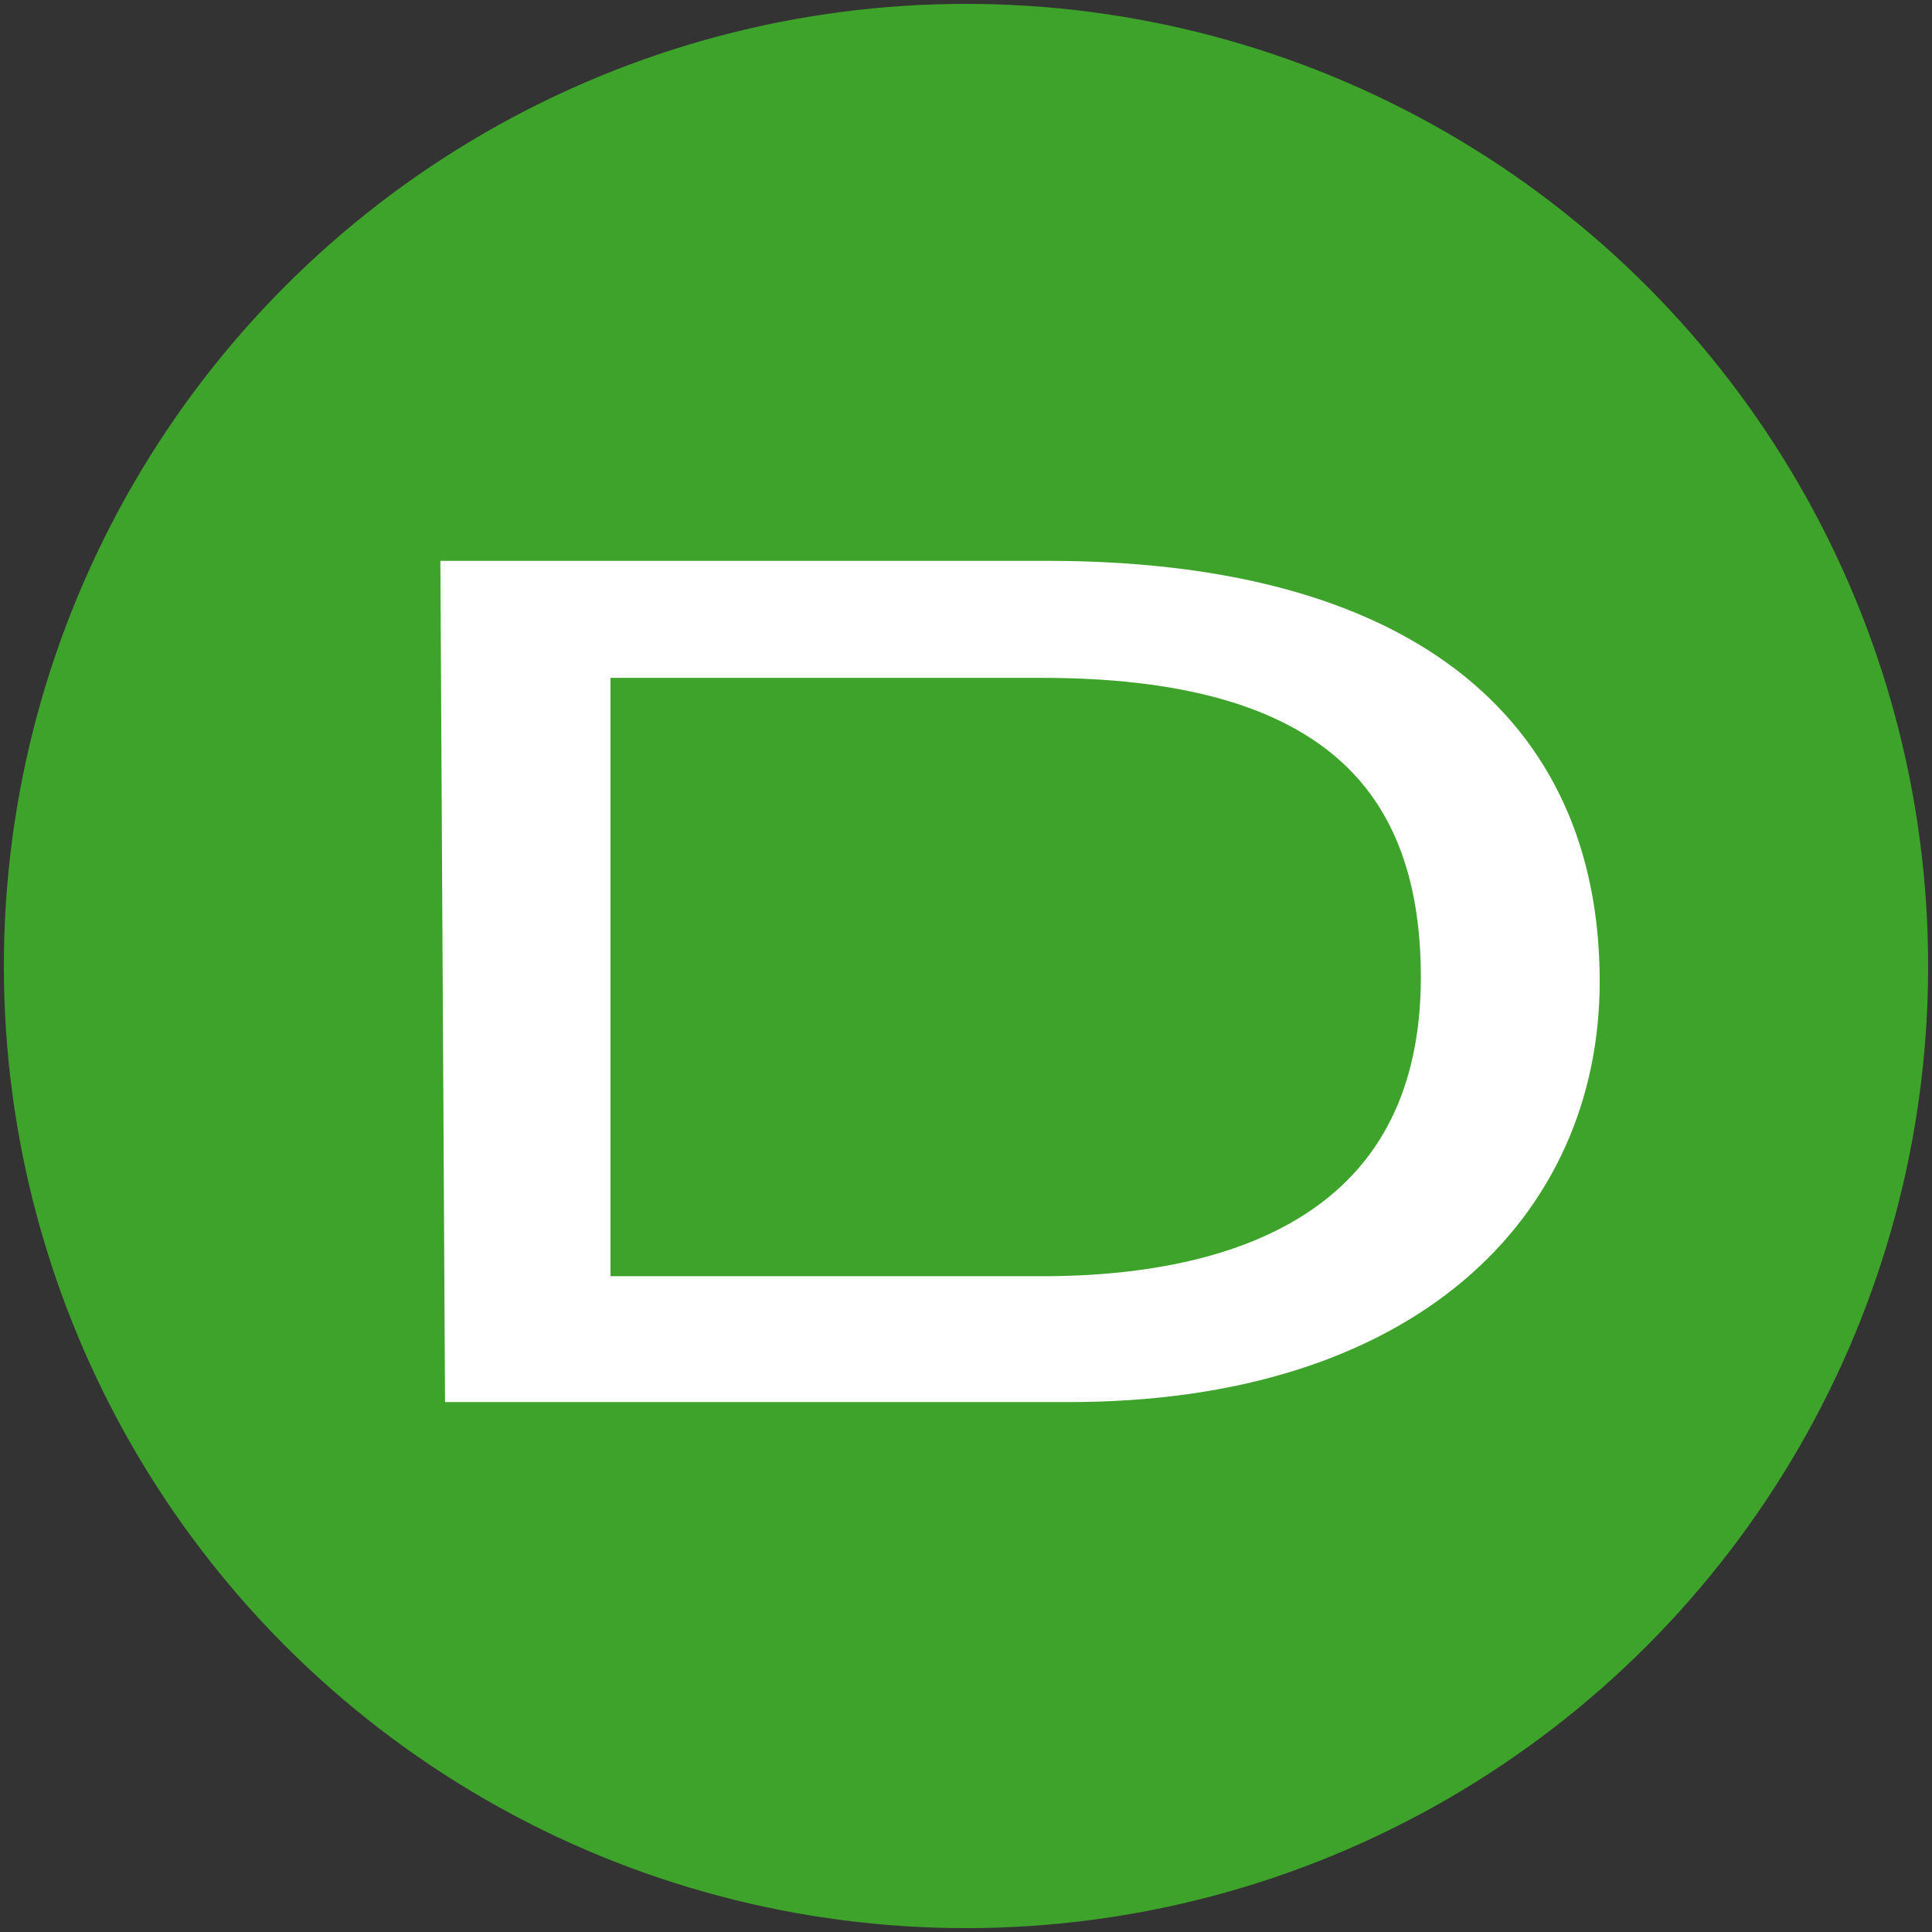
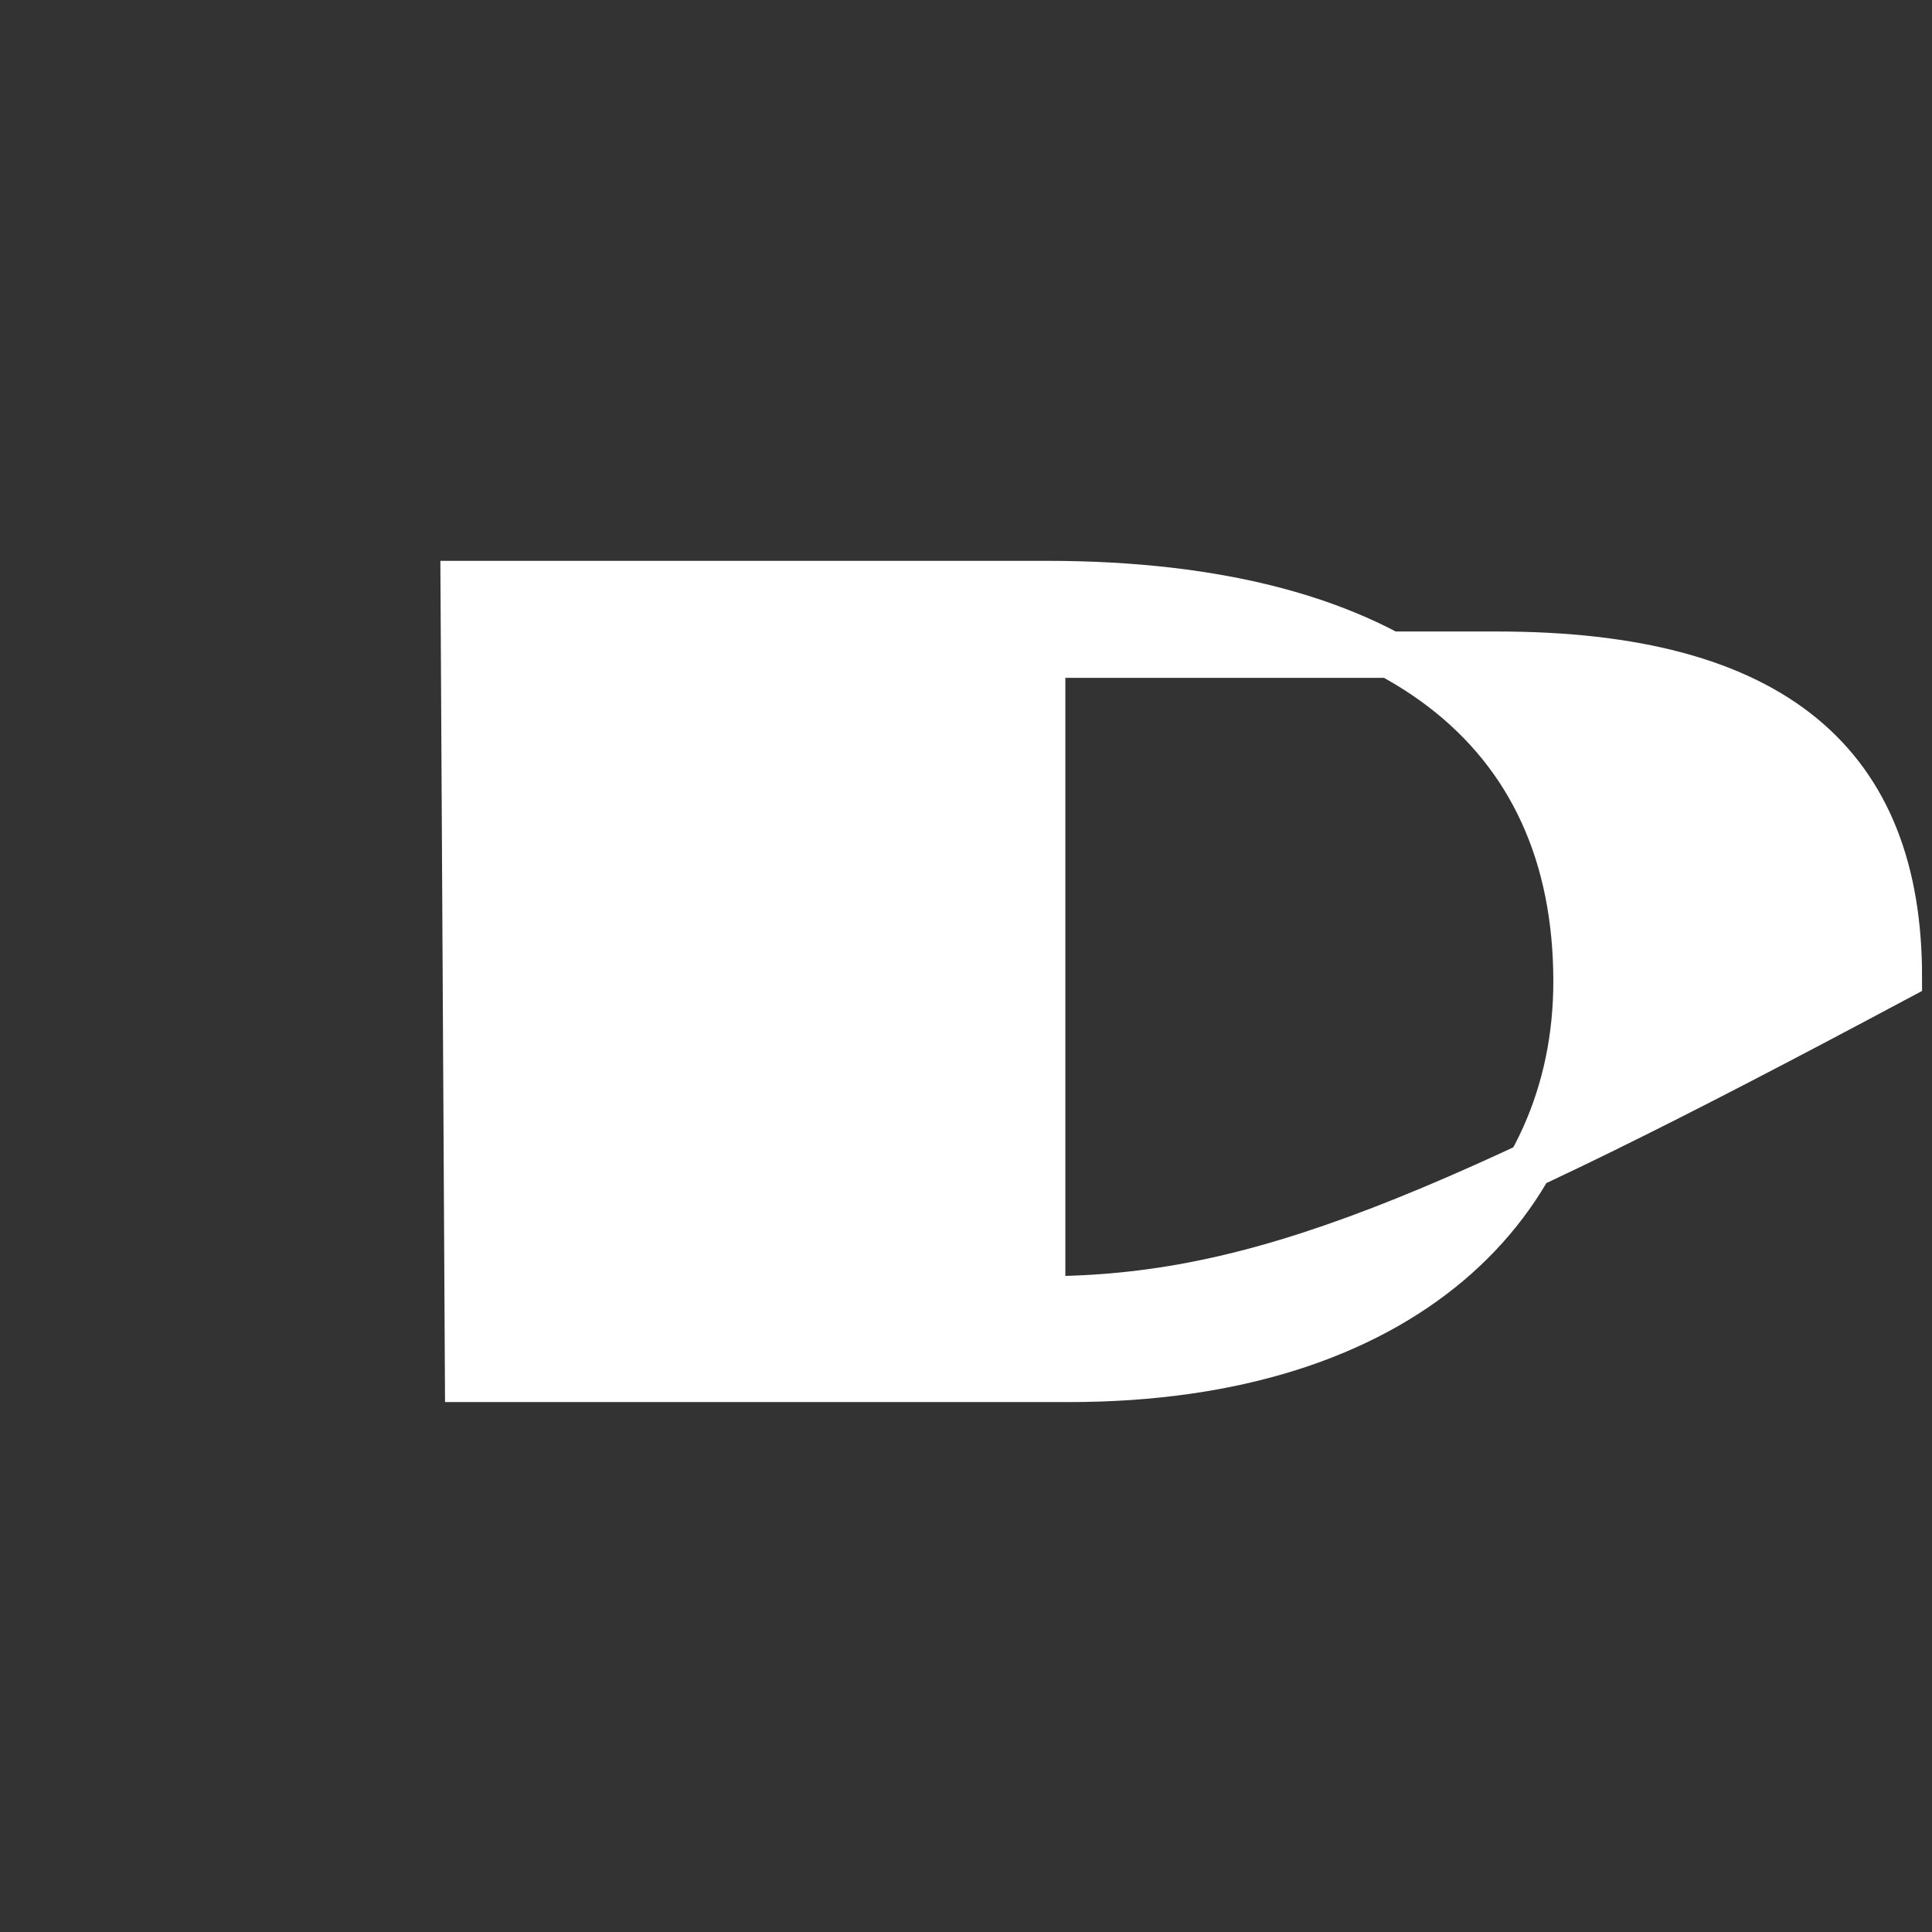
<svg xmlns="http://www.w3.org/2000/svg" version="1.1" id="Vrstva_1" x="0px" y="0px" width="500px" height="500px" viewBox="0 0 500 500" style="enable-background:new 0 0 500 500;" xml:space="preserve">
  <rect x="0" y="0" width="500" height="500" fill="#333333" stroke="none" />
  <style type="text/css">
	.st0{fill:#3EA32A;}
	.st1{fill:#FFFFFF;stroke:#FFFFFF;stroke-width:12;stroke-miterlimit:10;}
</style>
-   <circle class="st0" cx="250" cy="250" r="249" />
-   <path class="st1" d="M270.857,151.143H120l1.143,205.715h155.429C363.429,356.857,408,311.143,408,254  C408,188.858,361.143,151.143,270.857,151.143z M269.714,336.286H152V169.429h117.714c72,0,104,28.571,104,83.429  C373.714,315.715,325.715,336.286,269.714,336.286z" />
+   <path class="st1" d="M270.857,151.143H120l1.143,205.715h155.429C363.429,356.857,408,311.143,408,254  C408,188.858,361.143,151.143,270.857,151.143z M269.714,336.286V169.429h117.714c72,0,104,28.571,104,83.429  C373.714,315.715,325.715,336.286,269.714,336.286z" />
  <g>
</g>
  <g>
</g>
  <g>
</g>
  <g>
</g>
  <g>
</g>
  <g>
</g>
  <g>
</g>
  <g>
</g>
  <g>
</g>
  <g>
</g>
  <g>
</g>
  <g>
</g>
  <g>
</g>
  <g>
</g>
  <g>
</g>
</svg>